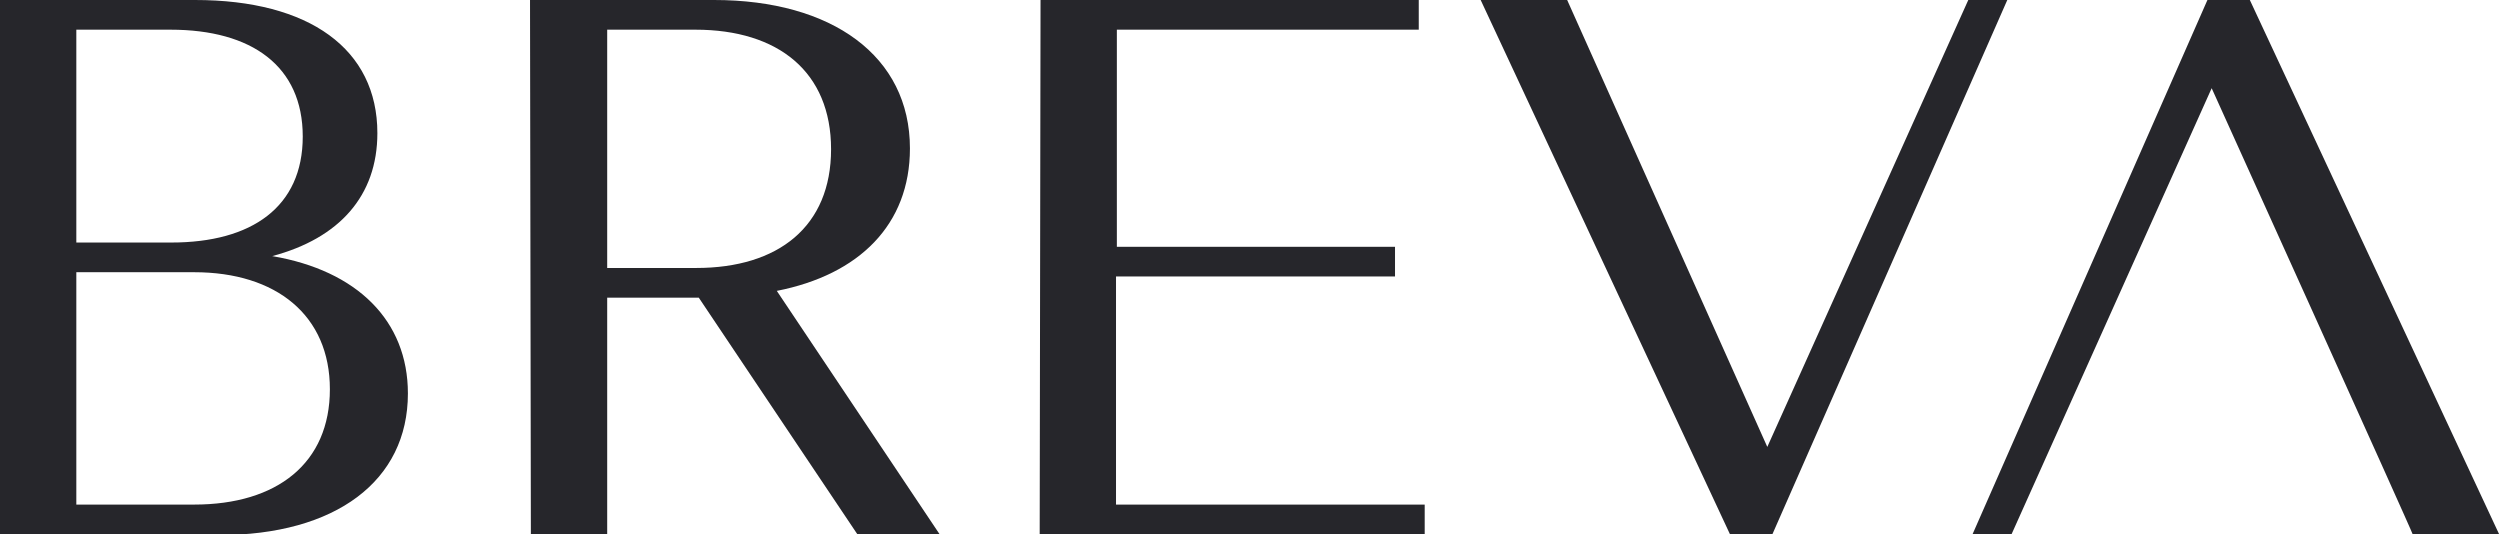
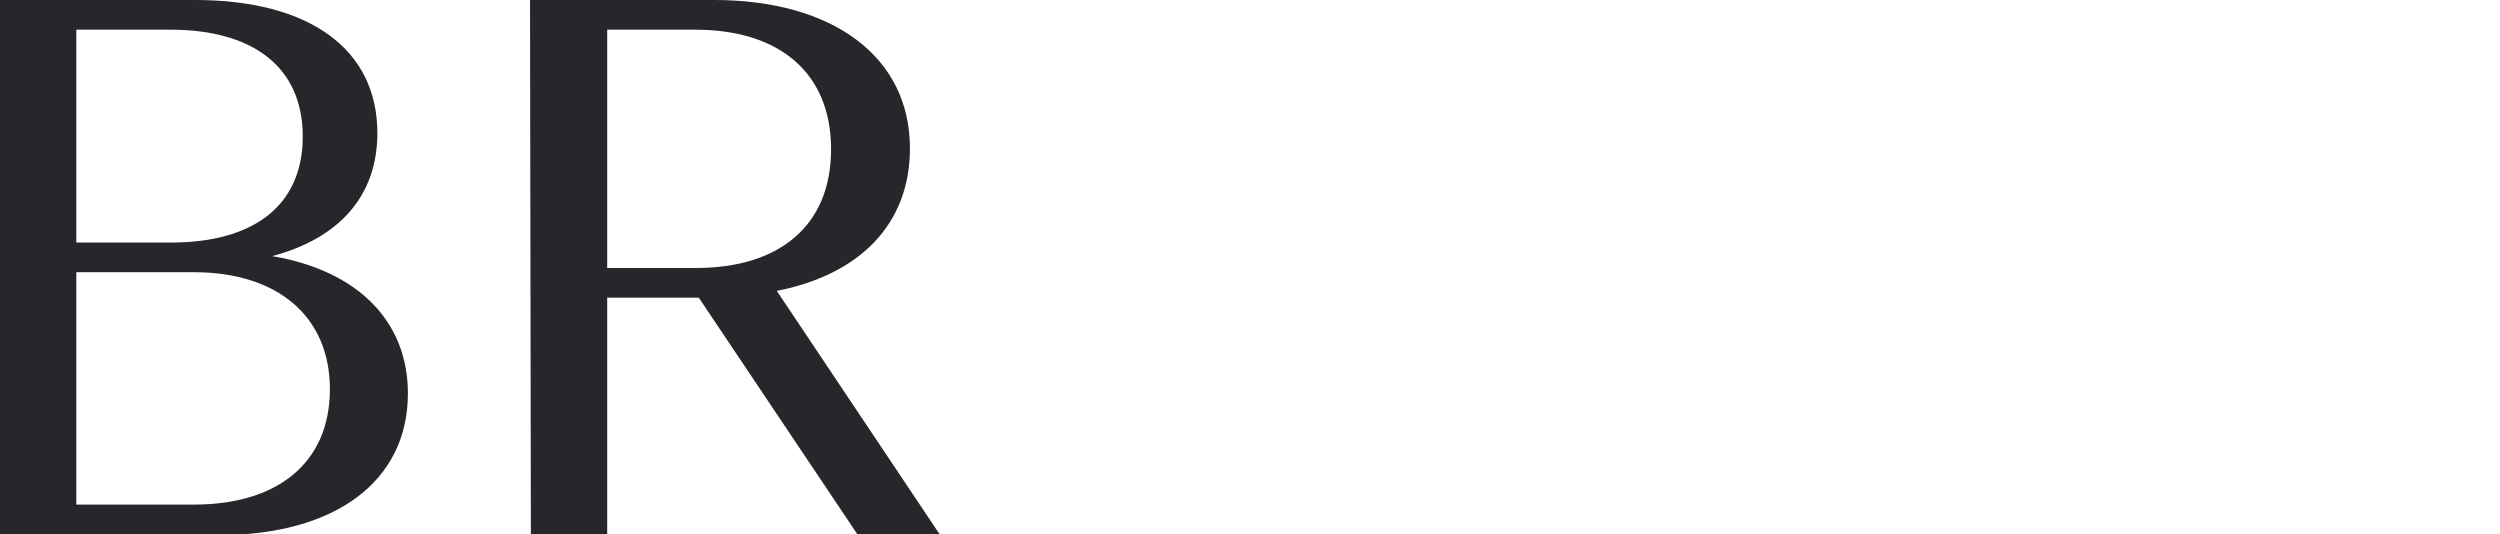
<svg xmlns="http://www.w3.org/2000/svg" id="Layer_1" x="0px" y="0px" viewBox="0 0 294.8 63" style="enable-background:new 0 0 294.8 63;" xml:space="preserve">
  <style type="text/css"> .st0{fill:#26262B;} </style>
  <path class="st0" d="M0,0h23c13.5,0,21.5,5.8,21.5,15.7c0,7.4-4.5,12.4-12.4,14.5c10,1.7,16,7.6,16,16.2c0,10.3-8.5,16.7-22.3,16.7 H0V0z M9,3.5v25.1h11.2c9.5,0,15.5-4.2,15.5-12.5s-6-12.6-15.6-12.6H9z M9,32.1v27.4h13.9c9.8,0,16-4.9,16-13.6s-6.3-13.8-16-13.8 C22.9,32.1,9,32.1,9,32.1z" />
  <path class="st0" d="M62.5,0h21.7c13.9,0,23.1,6.6,23.1,17.5c0,9-6,14.9-15.7,16.8L110.8,63h-9.7L82.4,35.1H71.6V63h-9L62.5,0 L62.5,0z M71.6,3.5v28.1h10.5c9.7,0,15.9-4.9,15.9-14S91.8,3.5,82,3.5H71.6z" />
-   <path class="st0" d="M122.7,0h44.6v3.5h-35.6v25.6h32.8v3.5h-32.9v26.9H168V63h-45.4L122.7,0L122.7,0z" />
-   <path class="st0" d="M208.4,52.7L232.1,0h4.6L209,63h-5L174.6,0h10.2L208.4,52.7z" />
-   <path class="st0" d="M265.3,0h-5l-27.7,63h4.6l23.6-52.6c0,0,23.8,52.6,23.7,52.6h10.2L265.3,0z" />
</svg>